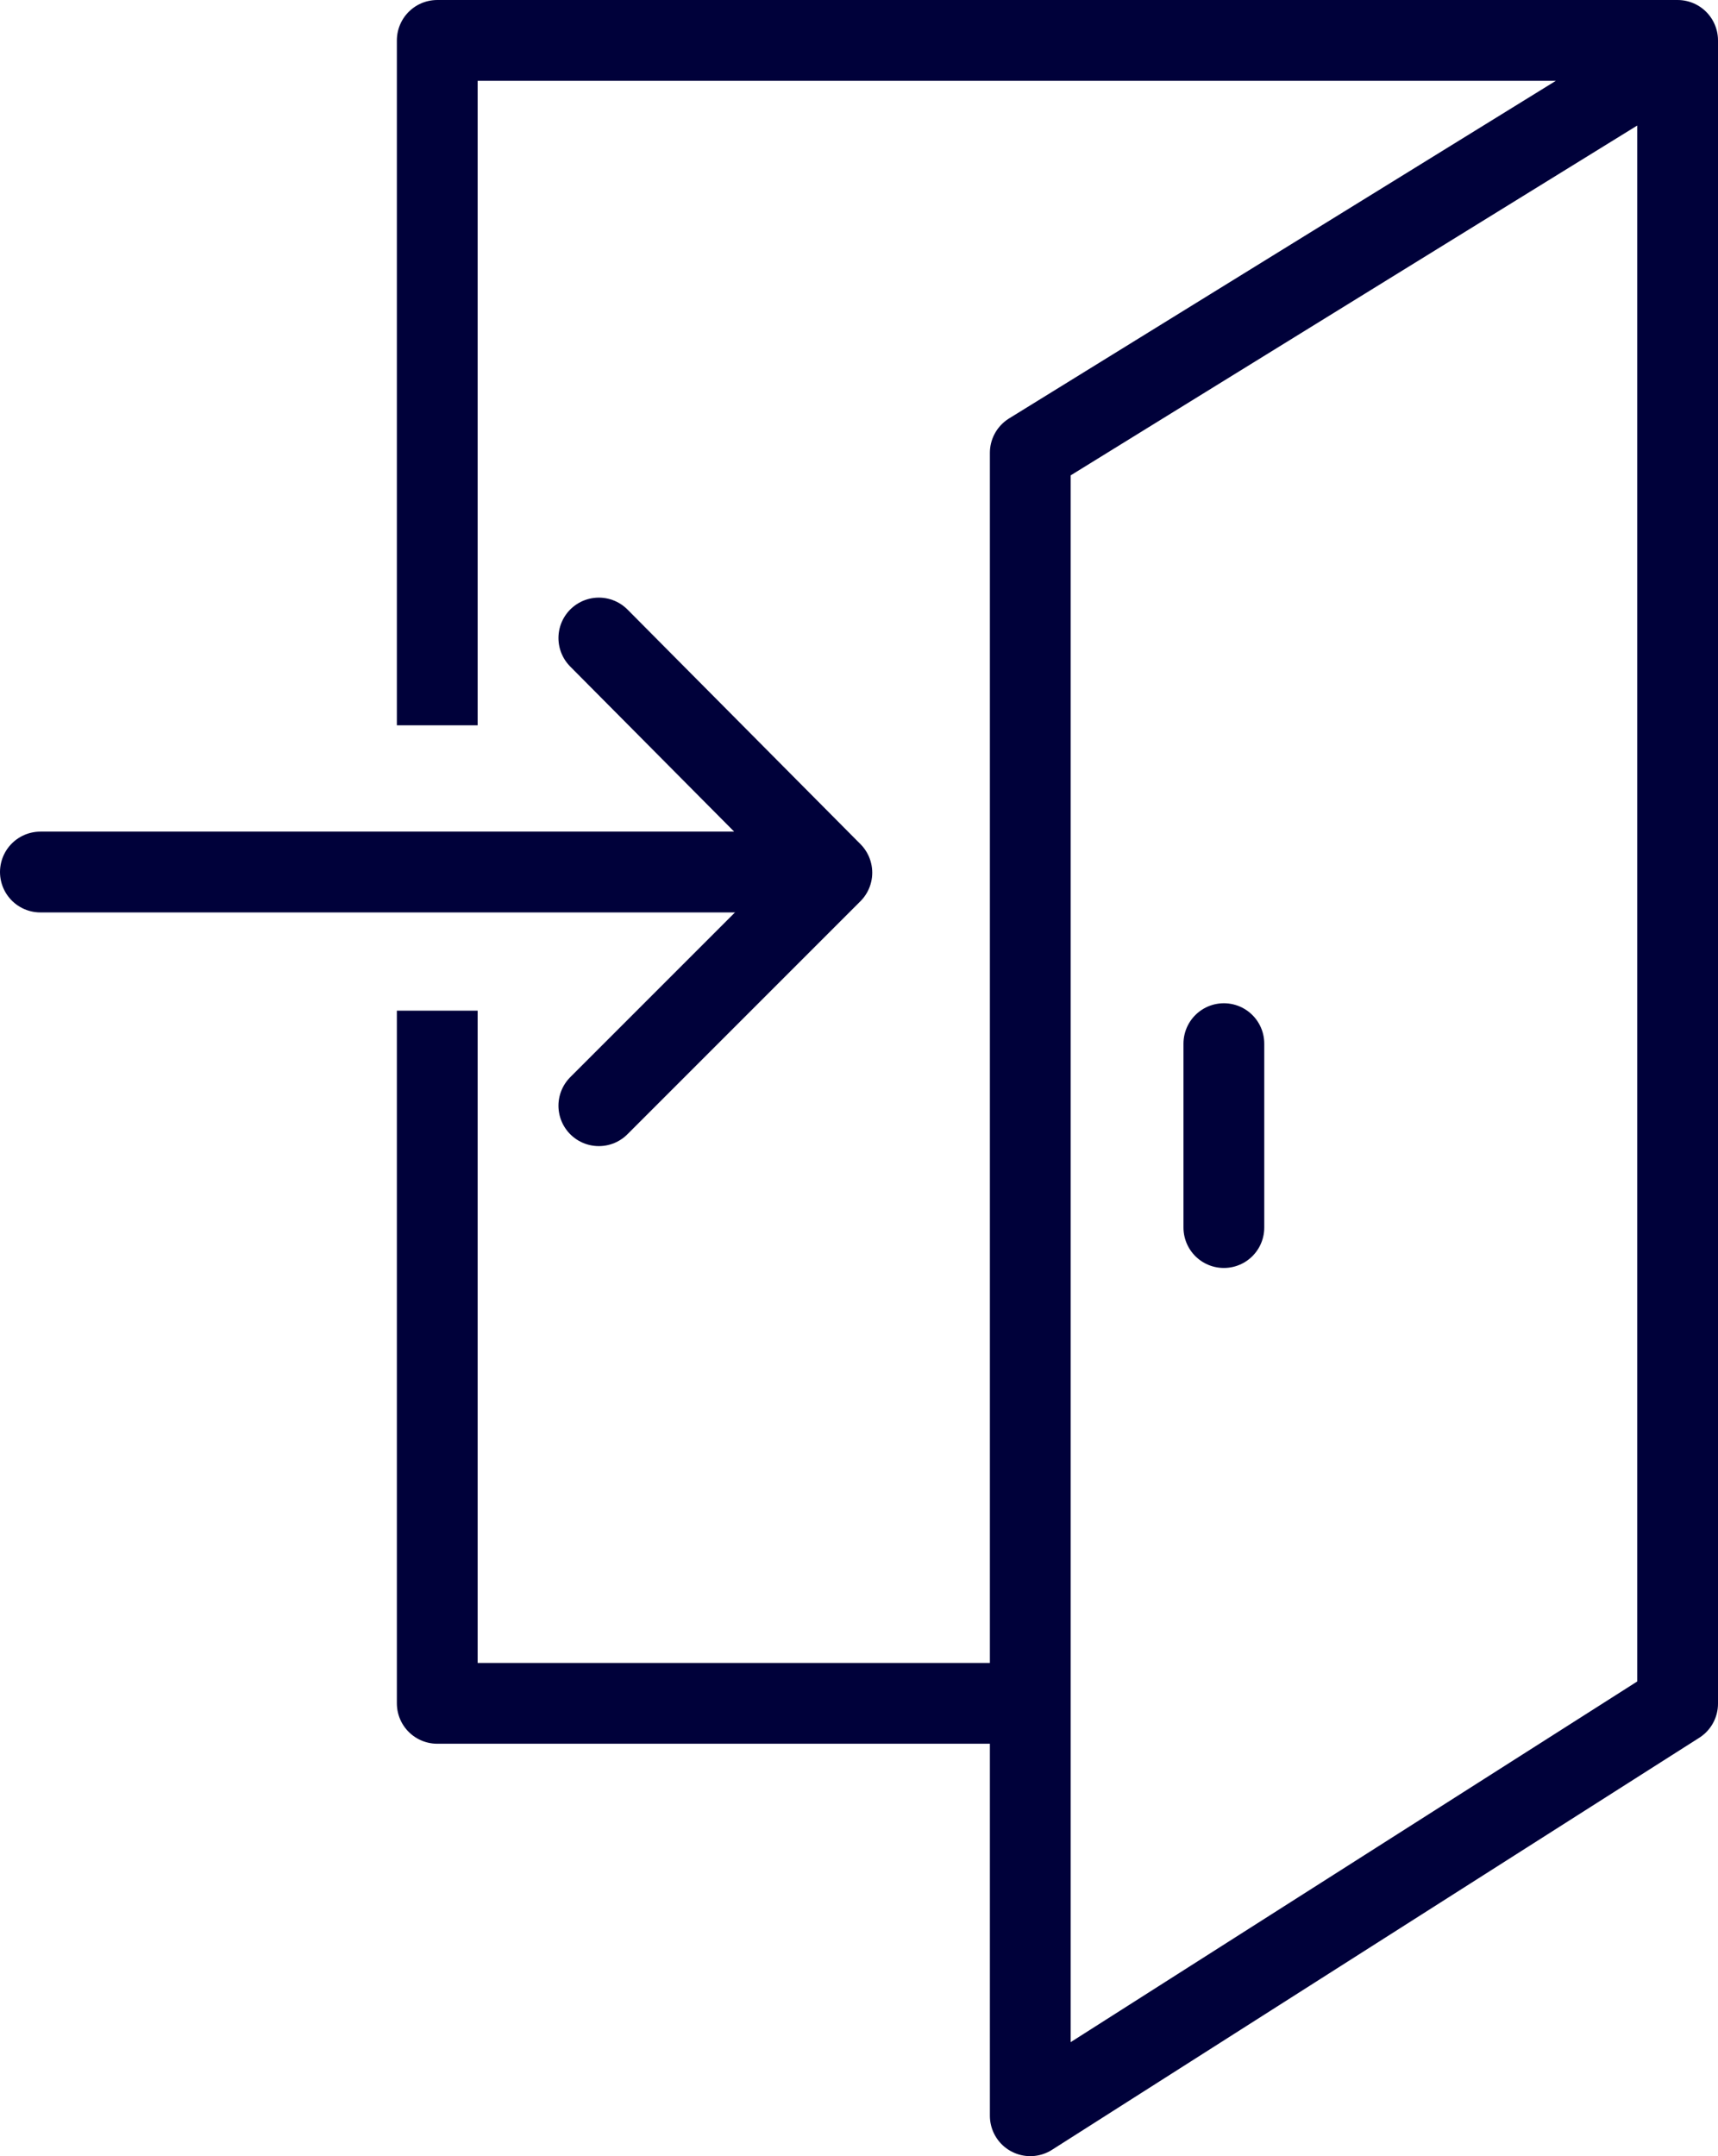
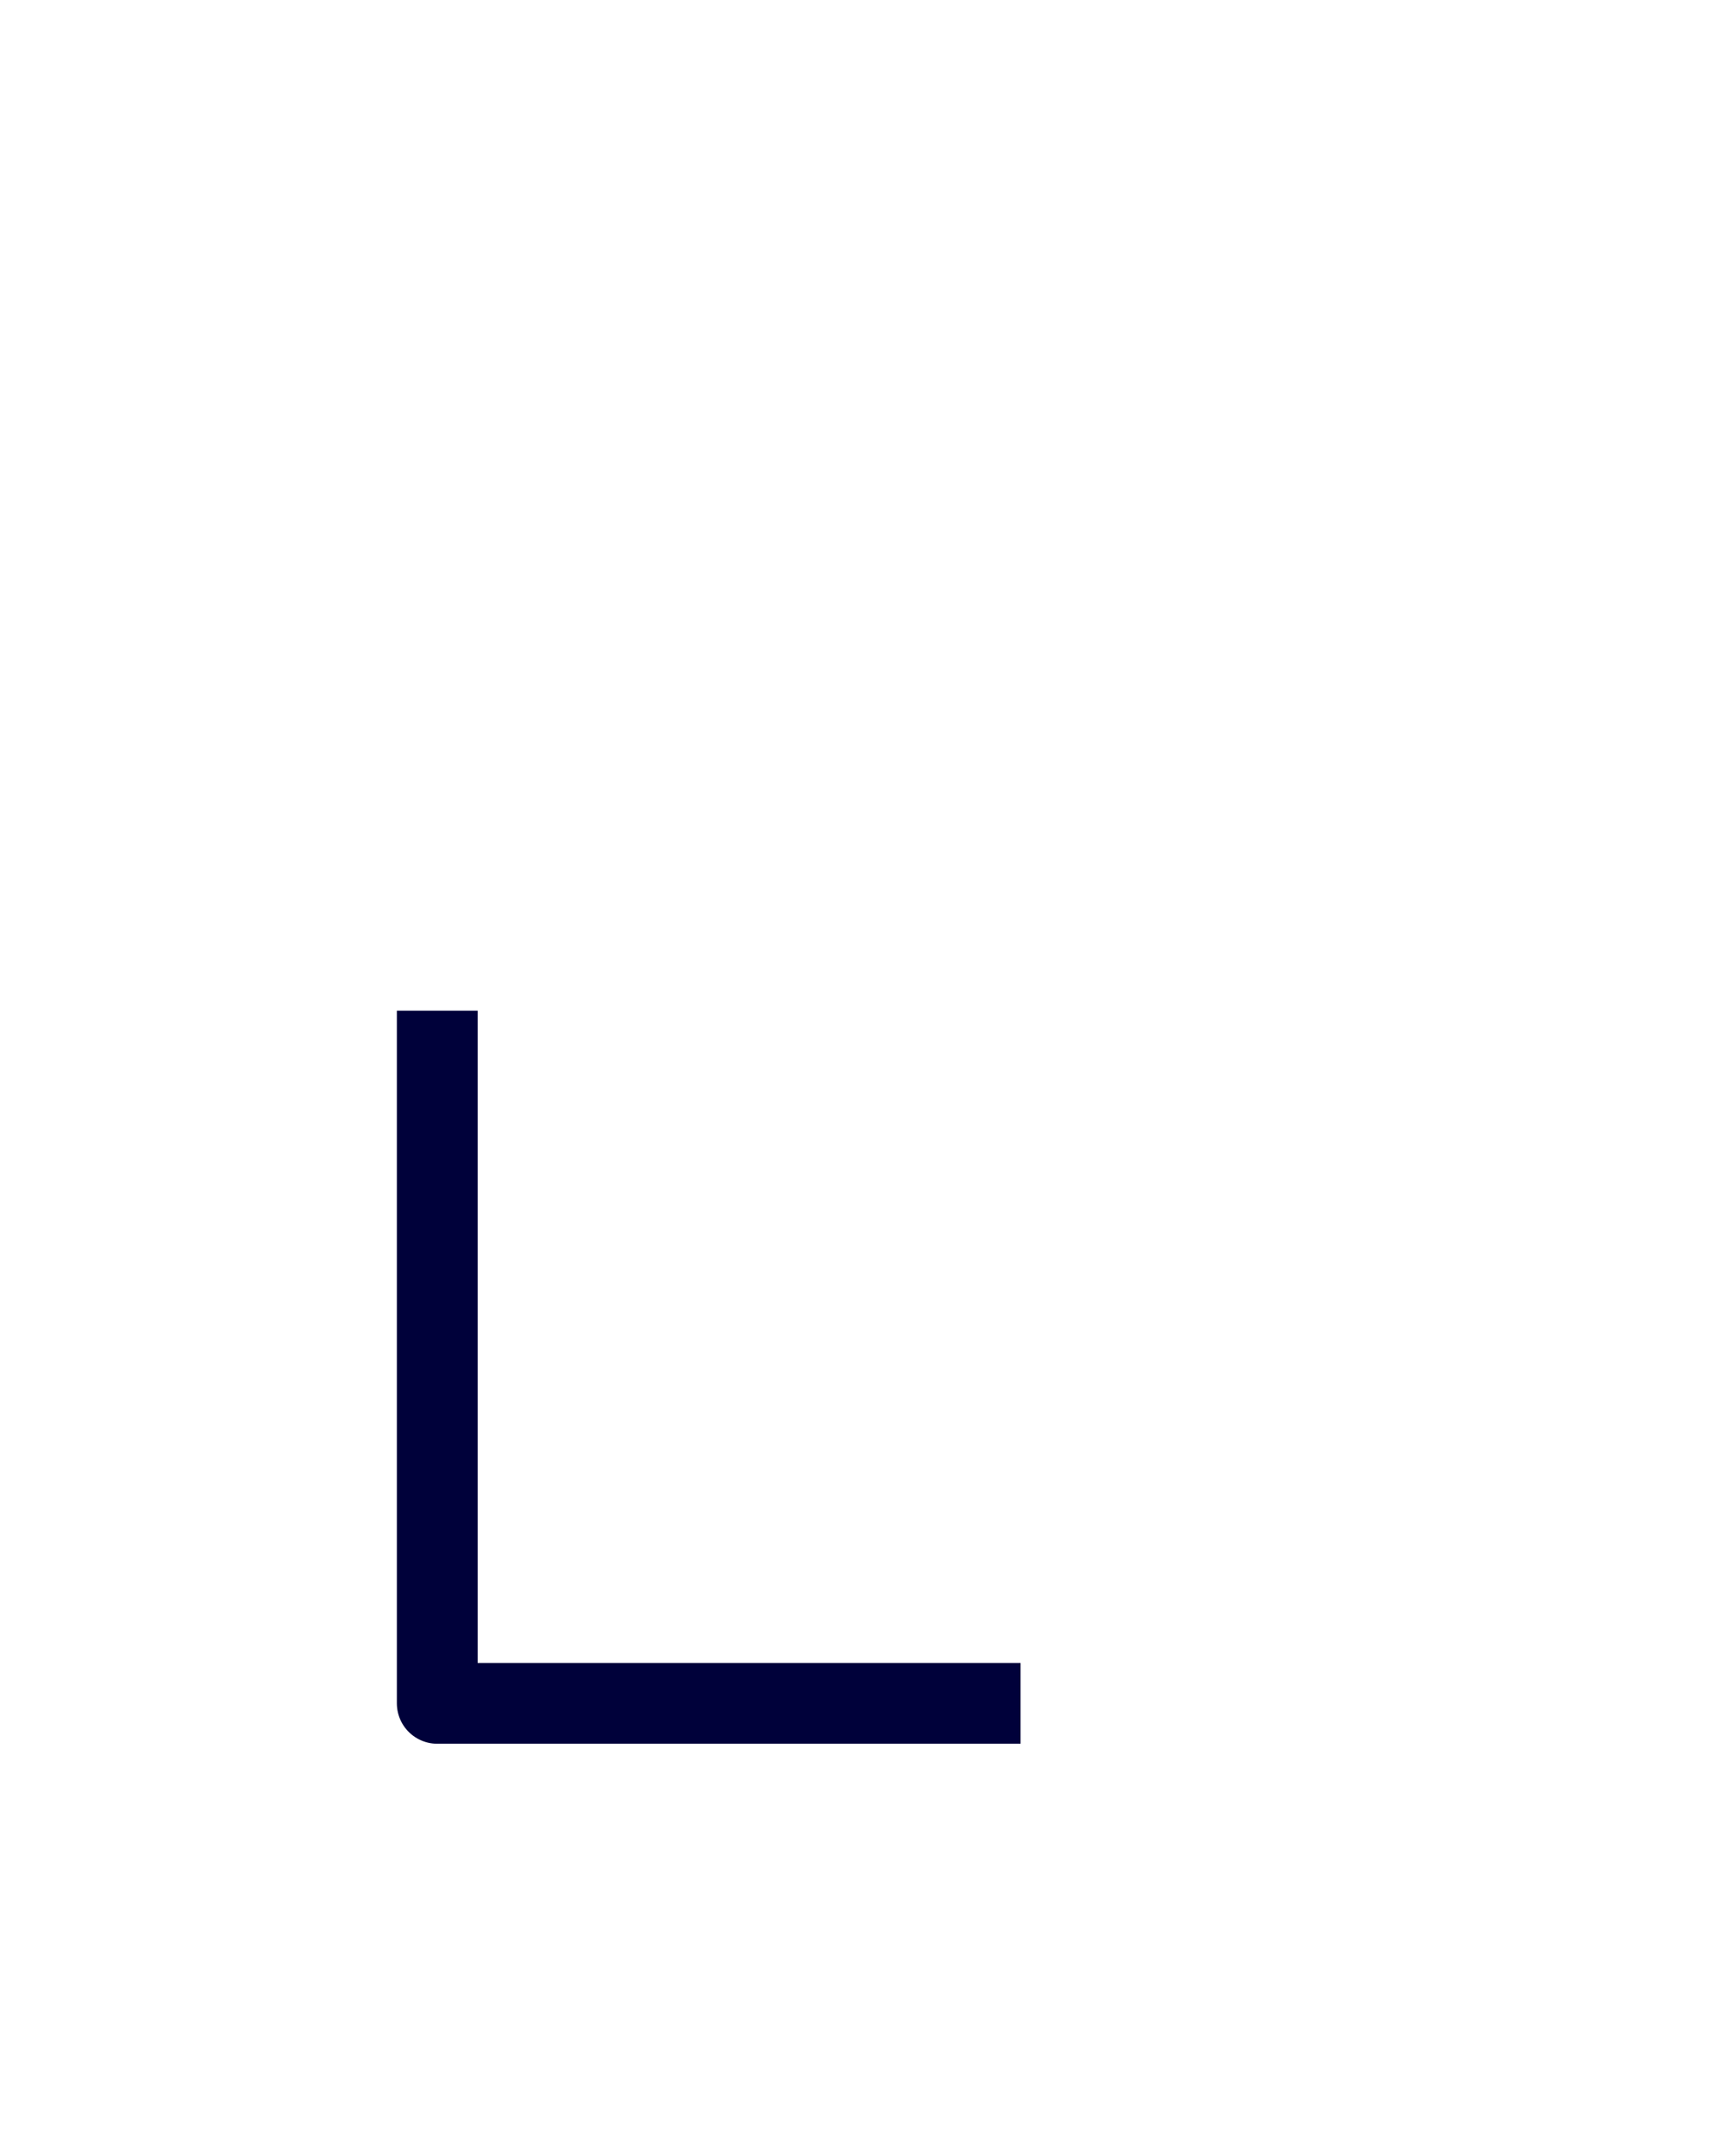
<svg xmlns="http://www.w3.org/2000/svg" viewBox="0 0 53.16 66.71">
  <defs>
    <style>.cls-1,.cls-2{fill:none;stroke:#00013a;stroke-linejoin:round;stroke-width:2.5px;}.cls-2{stroke-linecap:round;}</style>
  </defs>
  <g id="Layer_2" data-name="Layer 2">
    <g id="Livello_1" data-name="Livello 1">
      <polyline class="cls-1" points="13.53 31.27 13.53 52.7 31.58 52.7" />
-       <polyline class="cls-1" points="50.96 2.23 31.88 14.01 31.88 65.46 51.91 52.71 51.91 1.25 13.53 1.25 13.53 22.44" />
-       <line class="cls-2" x1="25.71" y1="26.98" x2="1.25" y2="26.98" />
-       <polyline class="cls-2" points="18.53 34.21 25.74 27 18.53 19.74" />
-       <line class="cls-2" x1="37.87" y1="32.29" x2="37.87" y2="37.98" />
    </g>
  </g>
</svg>